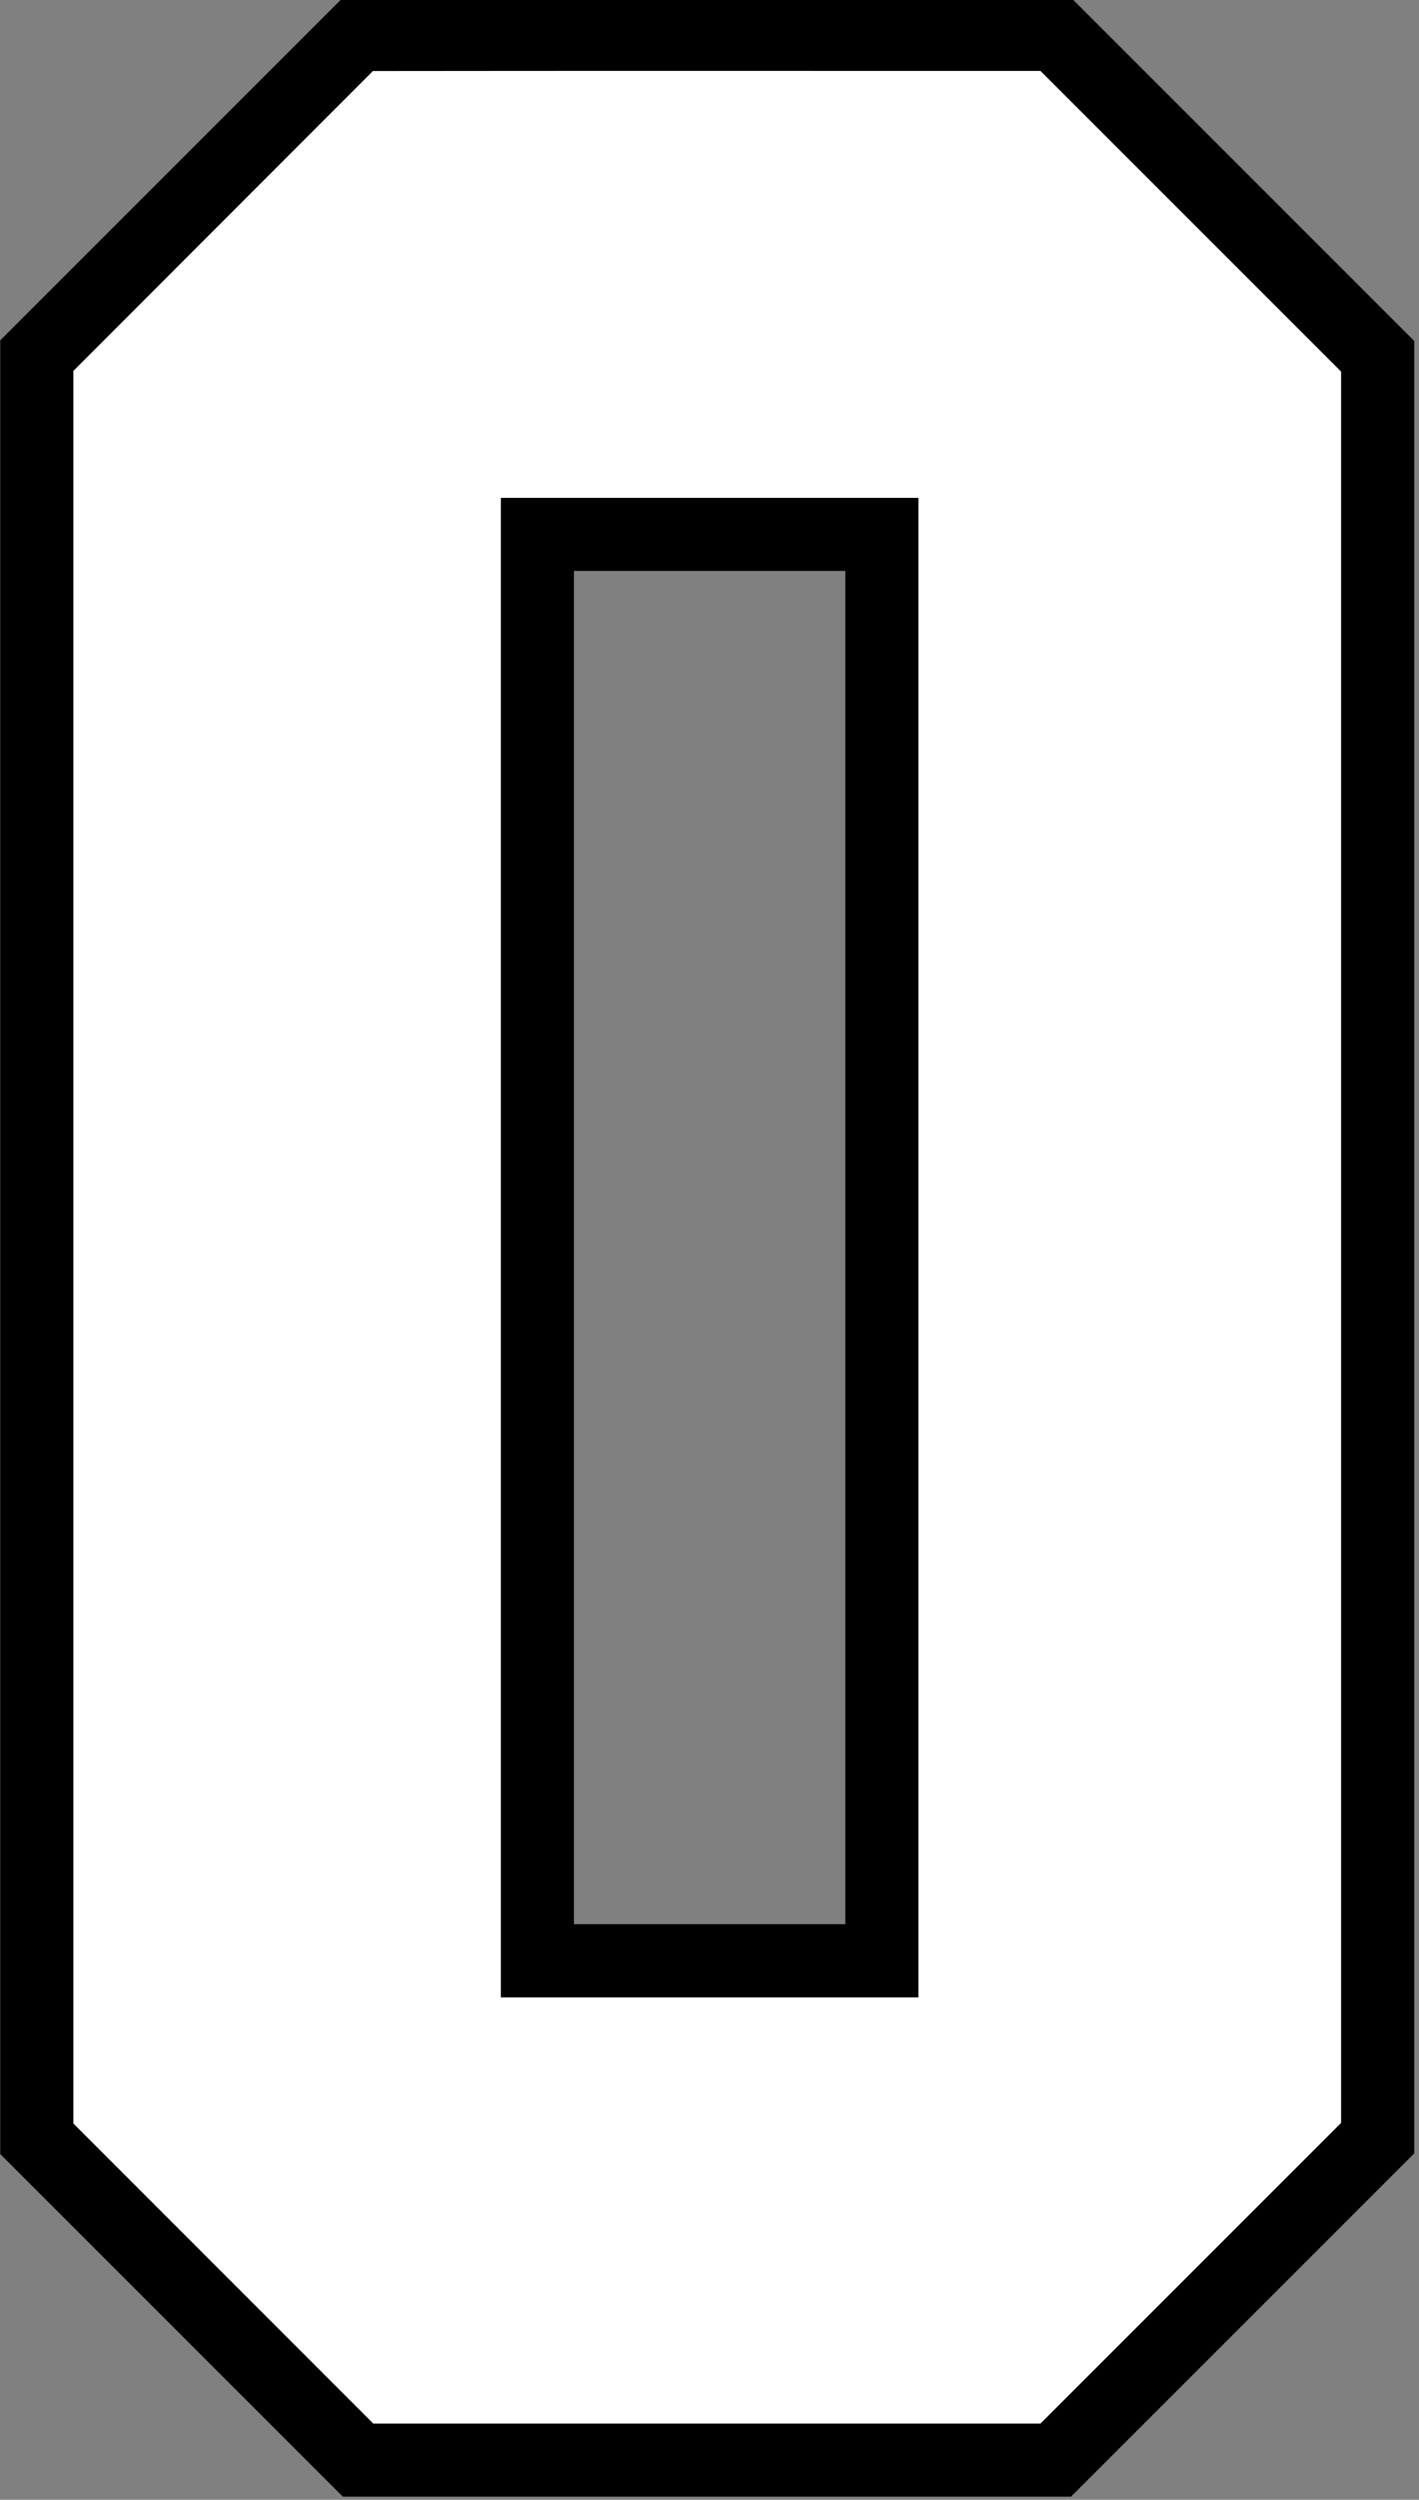
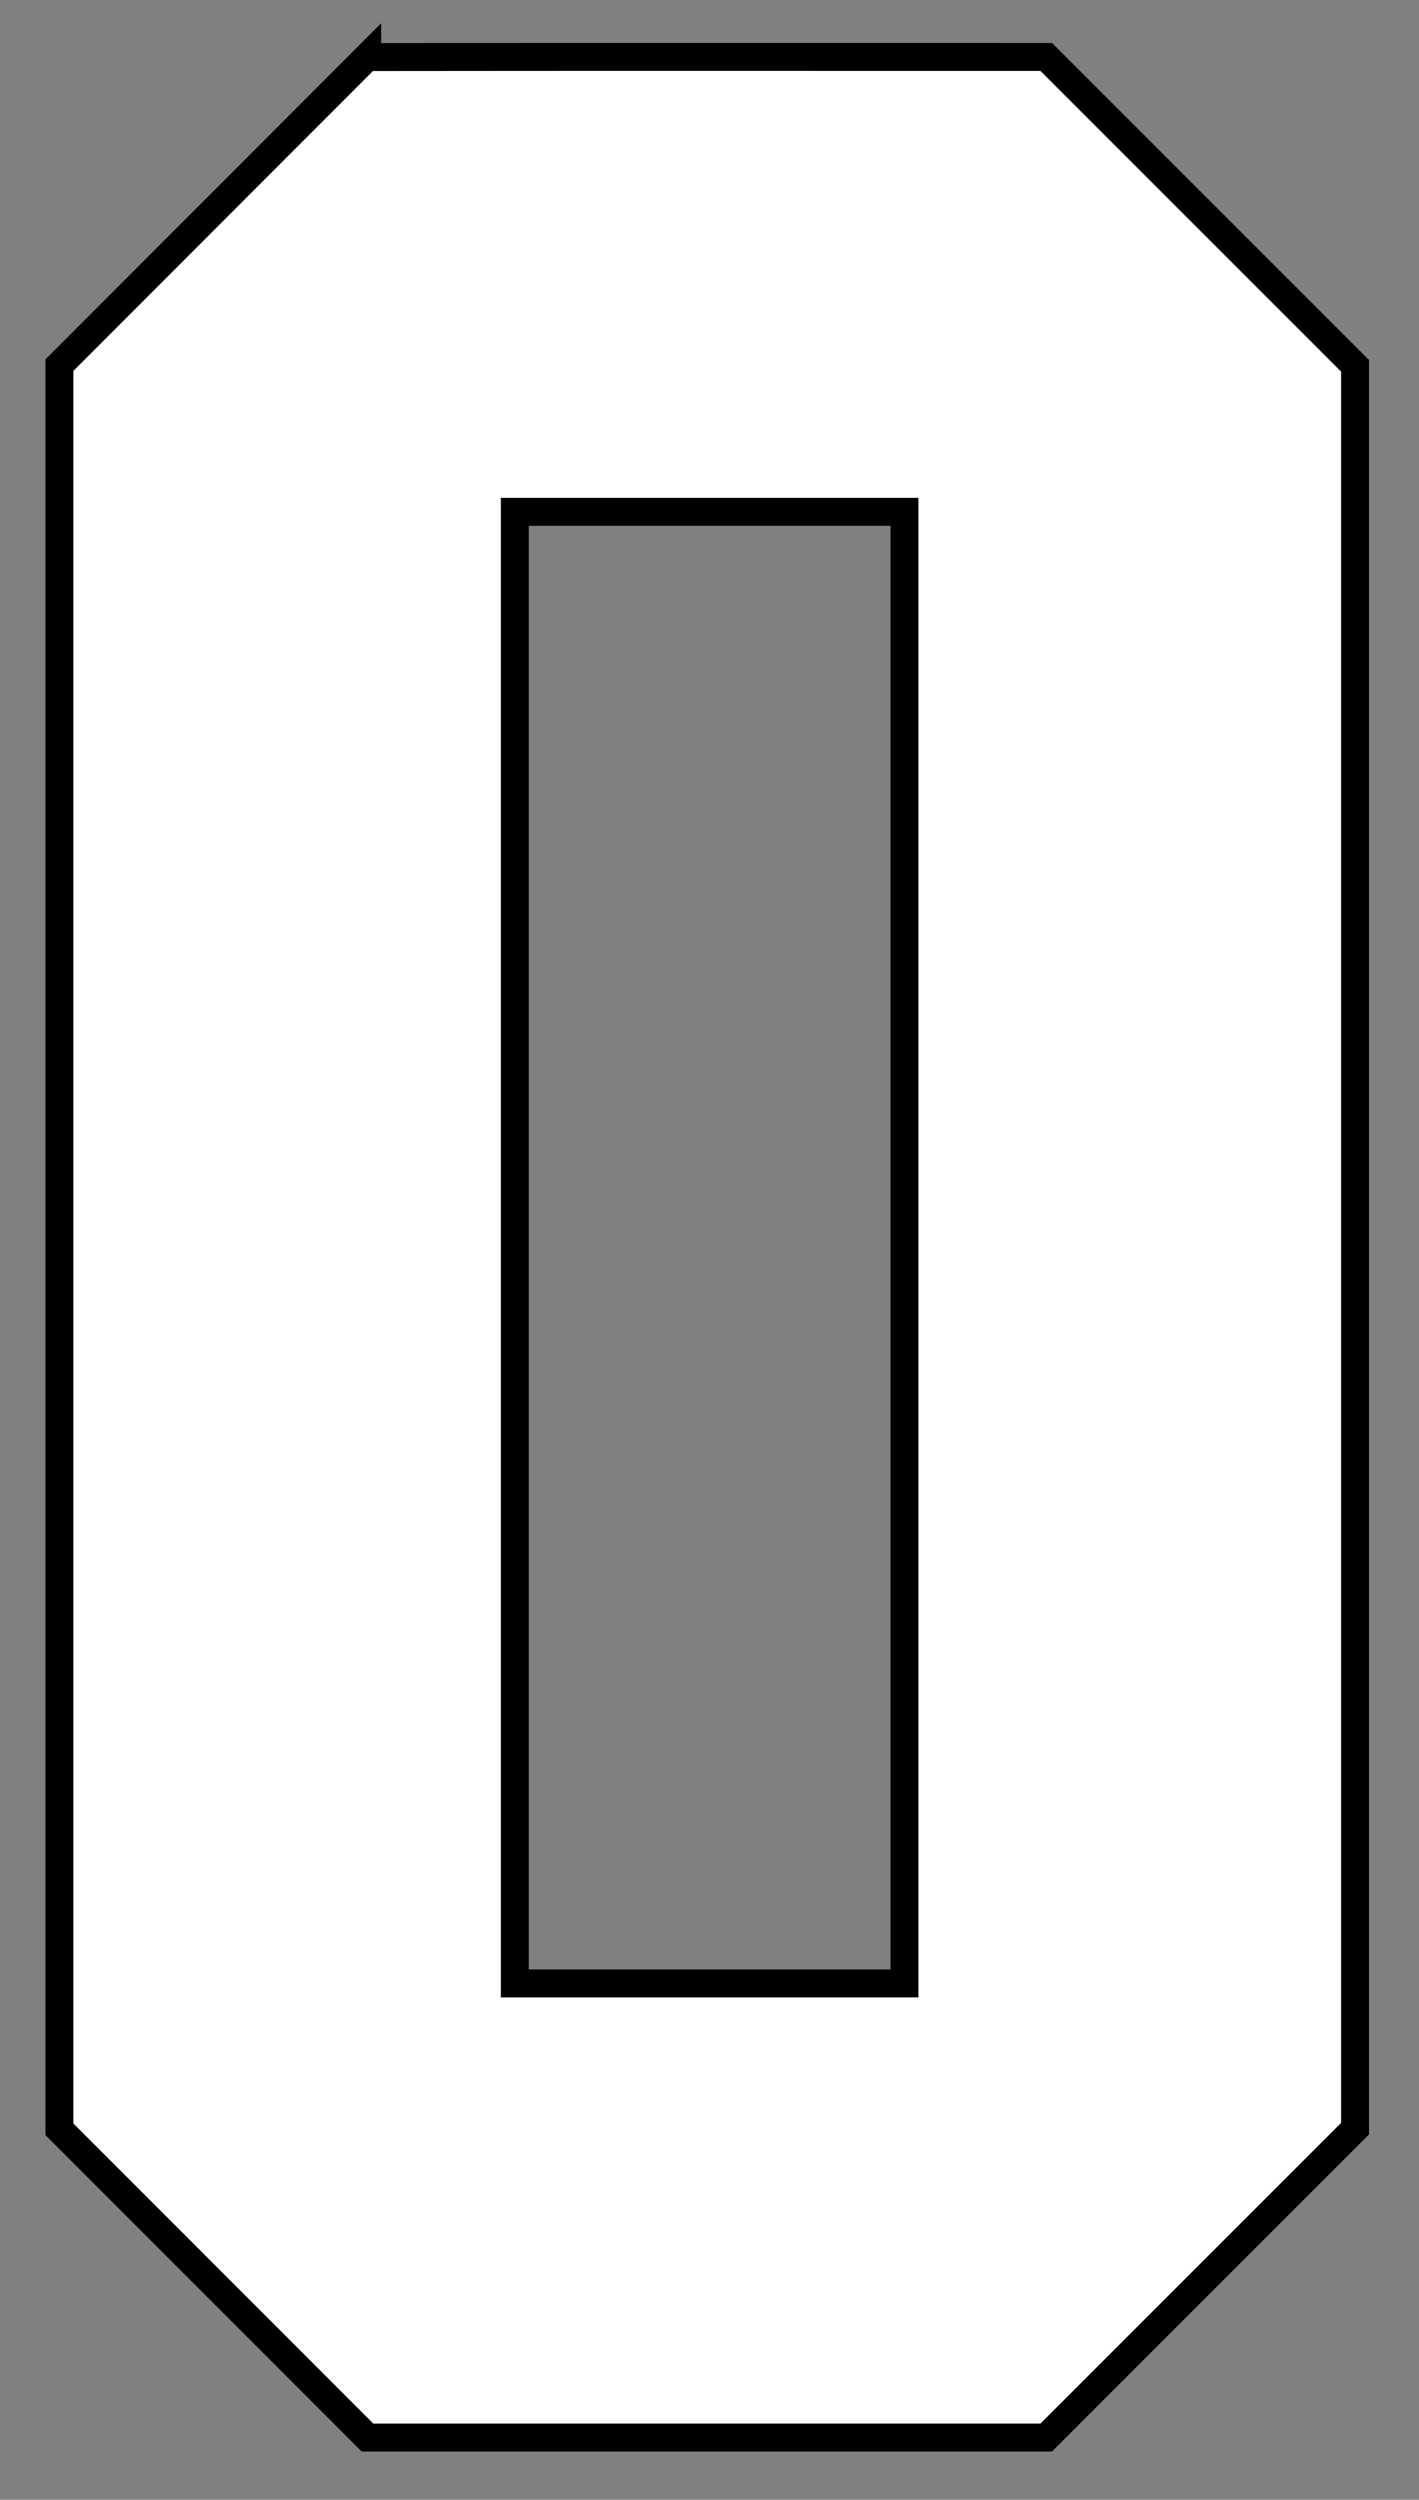
<svg xmlns="http://www.w3.org/2000/svg" xmlns:ns1="http://www.inkscape.org/namespaces/inkscape" xmlns:ns2="http://sodipodi.sourceforge.net/DTD/sodipodi-0.dtd" width="25.547mm" height="45mm" viewBox="0 0 25.547 45" version="1.1" id="svg1" ns1:version="1.3.2 (091e20e, 2023-11-25)" ns2:docname="0.svg" xml:space="preserve">
  <rect x="0" y="0" width="25.547" height="45" fill="#808080" stroke="none" />
  <ns2:namedview id="namedview1" pagecolor="#ffffff" bordercolor="#000000" borderopacity="0.25" ns1:showpageshadow="2" ns1:pageopacity="0.0" ns1:pagecheckerboard="0" ns1:deskcolor="#d1d1d1" ns1:document-units="mm" ns1:zoom="2.8284271" ns1:cx="73.185552" ns1:cy="60.280853" ns1:window-width="1808" ns1:window-height="1212" ns1:window-x="2240" ns1:window-y="25" ns1:window-maximized="0" ns1:current-layer="layer2" />
  <defs id="defs1" />
  <g ns1:groupmode="layer" id="layer2" ns1:label="0" style="display:inline" transform="translate(-102.72,-113.467)">
    <g id="g1" transform="matrix(1.006,0,0,1.006,-0.612,-0.721)">
-       <path id="rect1" style="fill:#000000;fill-opacity:1;stroke:#ffffff;stroke-width:0" d="m 108.85,113.467 -6.13,6.13 v 32.455 l 6.13,6.13 h 13.033 l 6.142,-6.142 v -32.432 l -6.142,-6.142 z m 4.137,10.256 h 4.857 v 24.216 h -4.857 z" ns1:label="Outline" />
      <path id="path14" style="fill:#ffffff;fill-opacity:1;stroke:#000000;stroke-width:0.5;stroke-dasharray:none;stroke-opacity:1" ns1:label="Fill" d="m 109.287,114.527 c -1.836,1.838 -3.672,3.676 -5.508,5.514 0,10.523 0,21.046 0,31.568 1.838,1.839 3.676,3.677 5.514,5.516 4.049,0 8.098,0 12.146,0 1.842,-1.842 3.685,-3.685 5.527,-5.527 0,-10.515 0,-21.03 0,-31.545 -1.842,-1.842 -3.685,-3.685 -5.527,-5.527 -4.051,0.001 -8.103,-0.003 -12.152,0.002 z m 3.172,8.139 c 2.148,0 4.296,0 6.443,0 0,8.777 0,17.555 0,26.332 -2.324,0 -4.648,0 -6.973,0 0,-8.777 0,-17.555 0,-26.332 0.176,0 0.353,0 0.529,0 z" />
    </g>
  </g>
</svg>